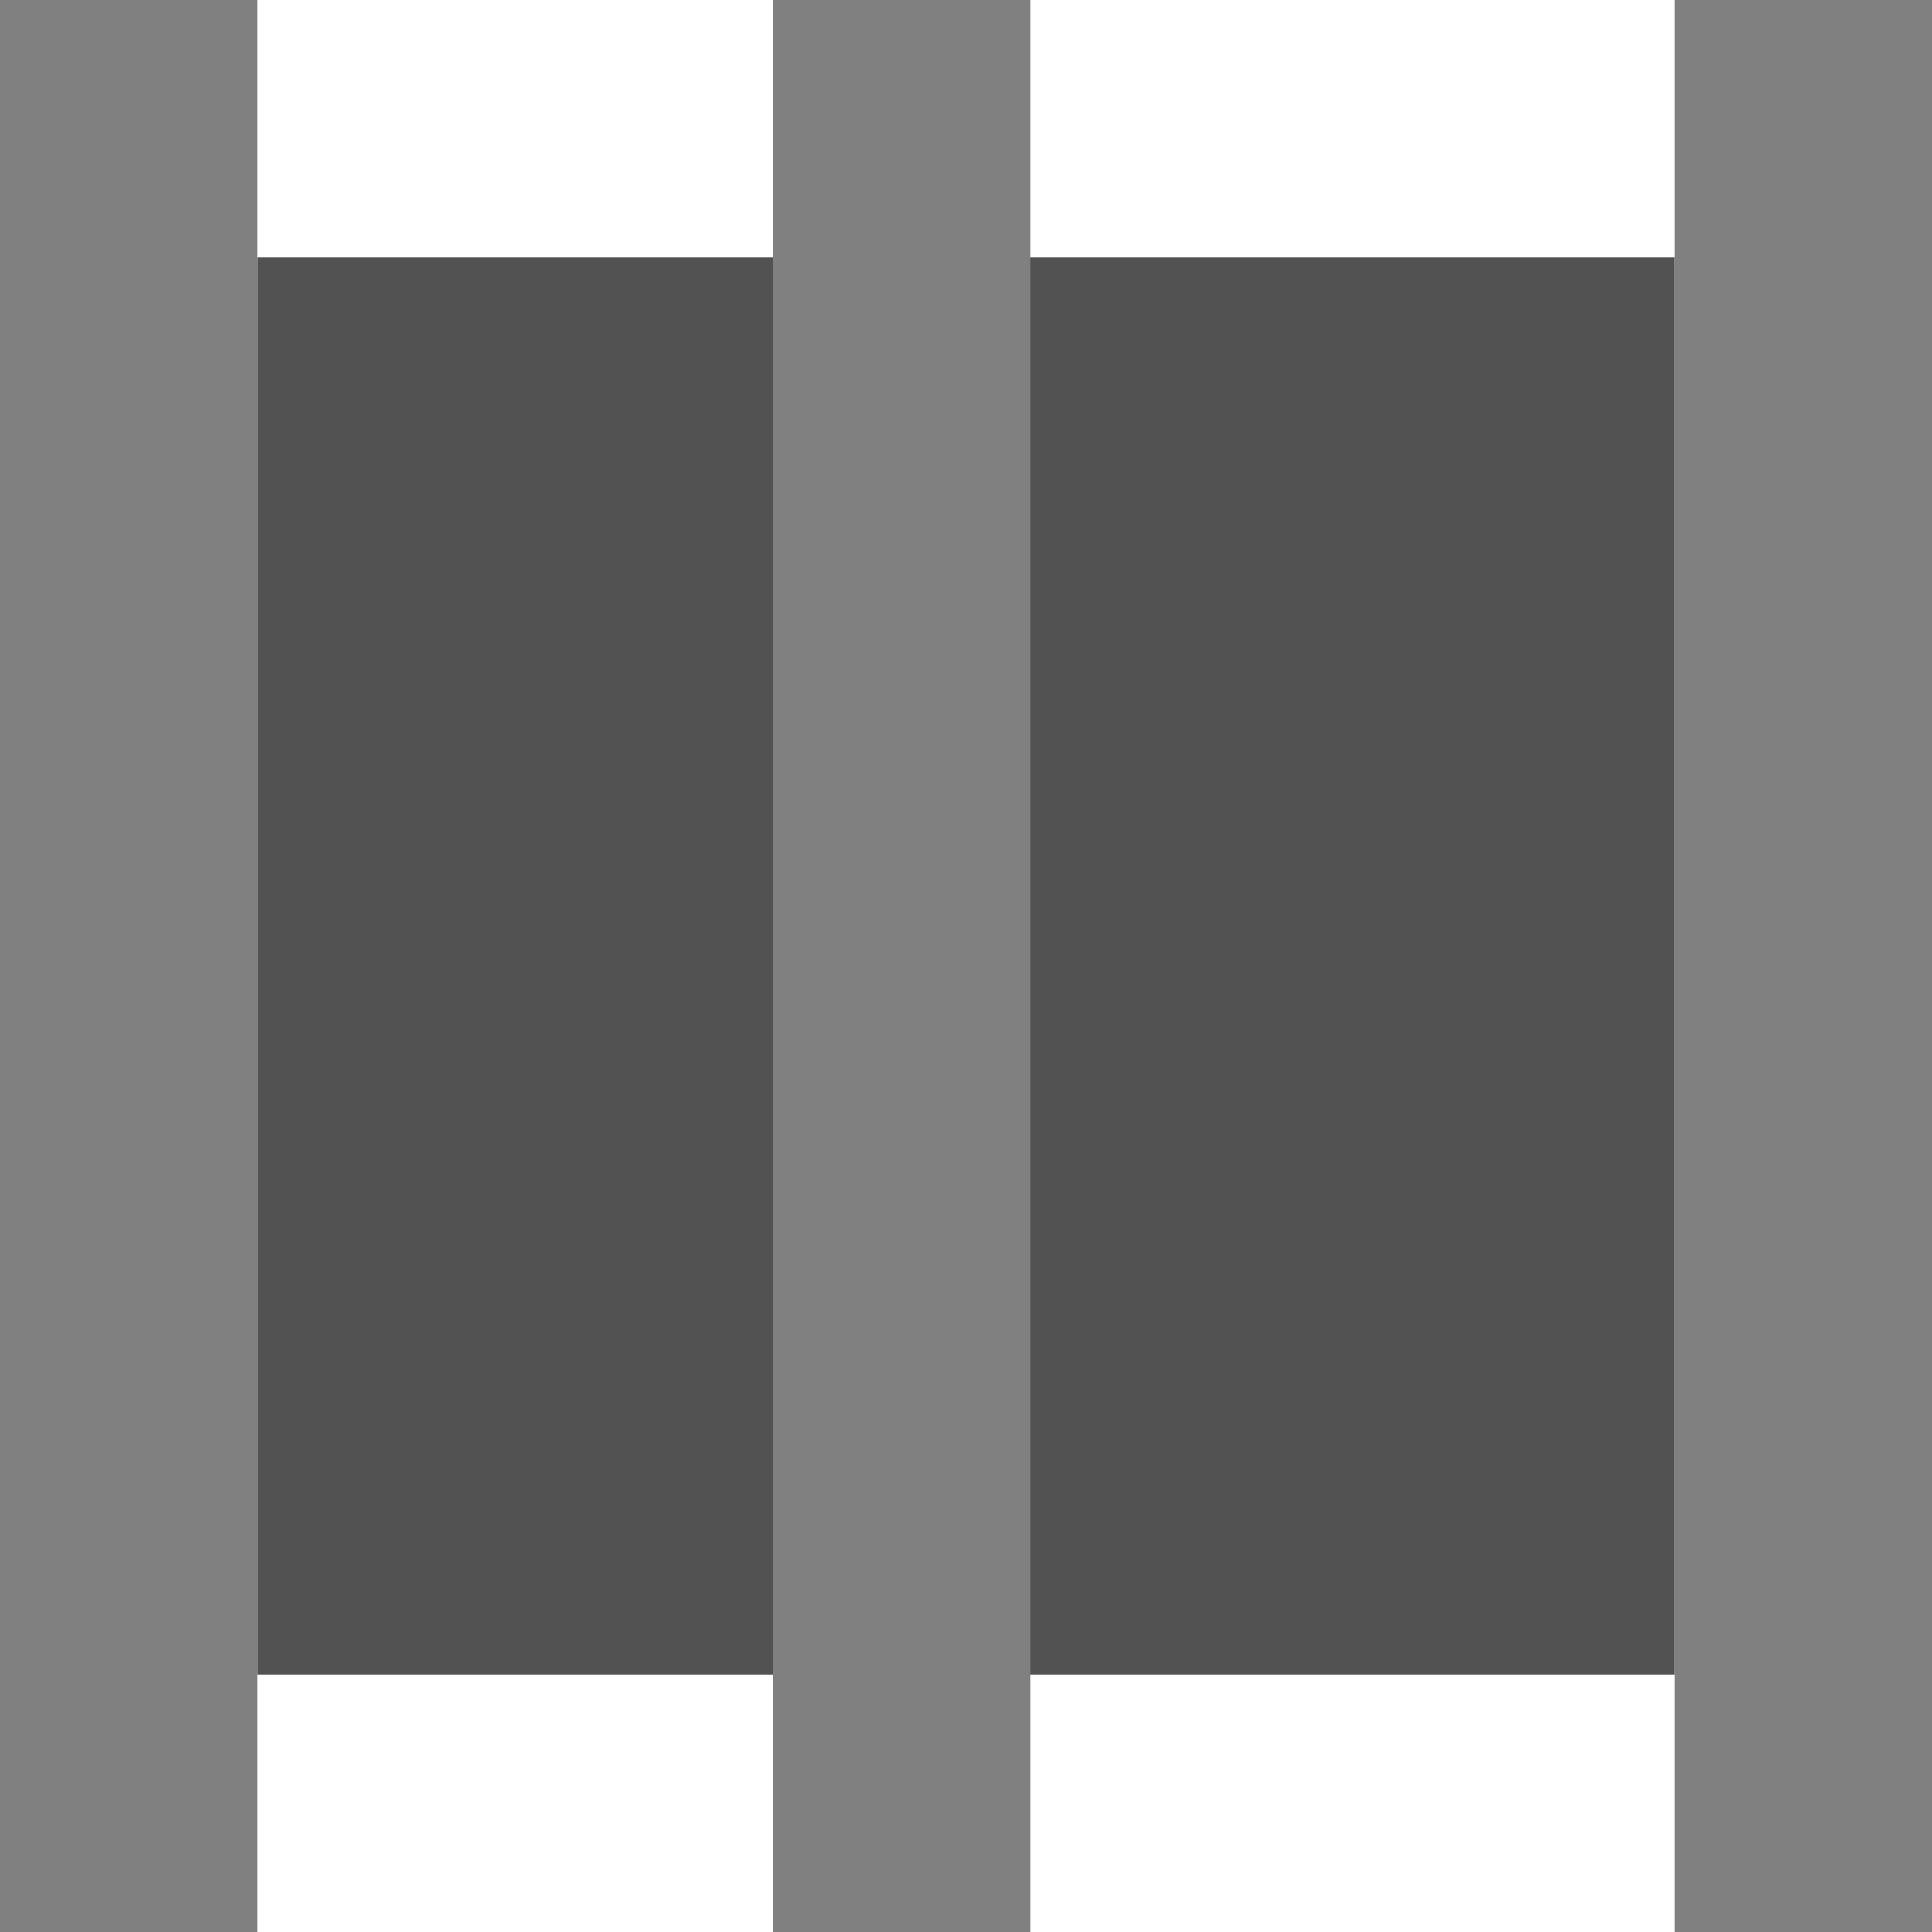
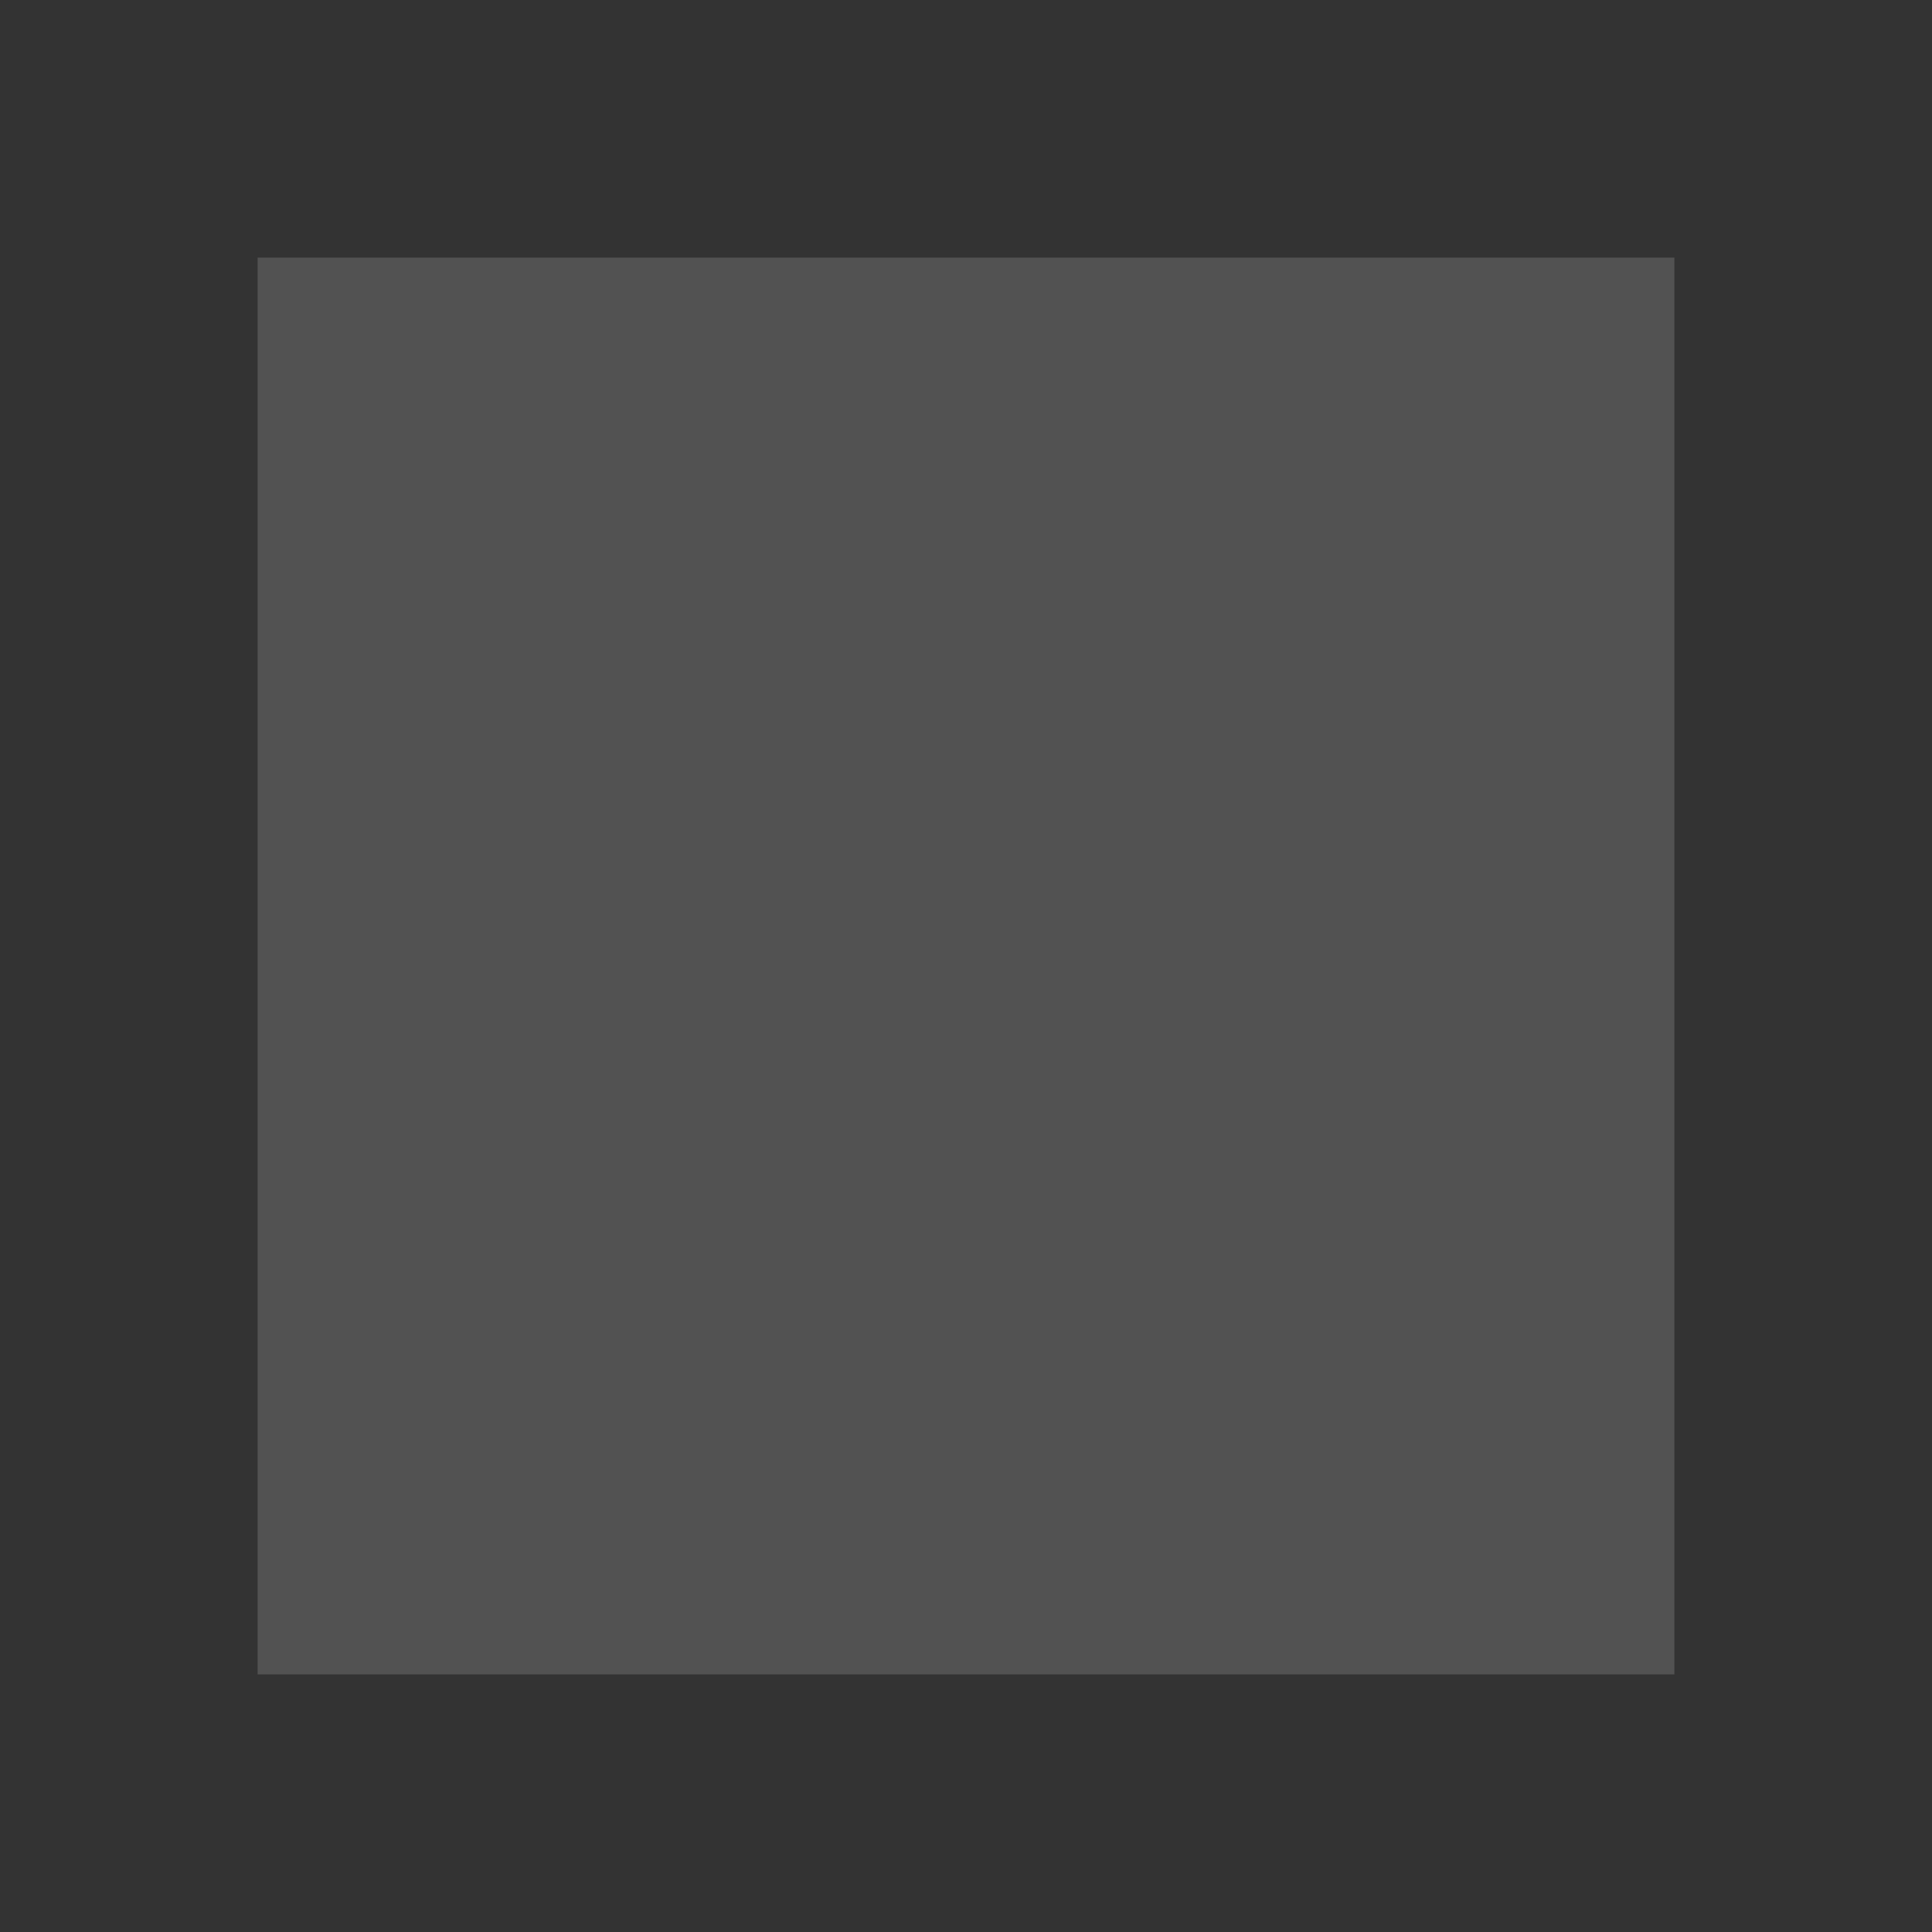
<svg xmlns="http://www.w3.org/2000/svg" height="15" width="15">
  <rect width="100%" height="100%" fill="#333333" stroke="none" />
  <path d="m-13 2h11v11h-11z" fill="#808080" opacity=".4" transform="rotate(-90)" />
-   <path d="m0 15h15v-15h-15zm2-2v-11h11v11z" fill="#fff" />
  <g fill="#808080" transform="rotate(-90)">
-     <path d="m-15 6h15v2h-15z" />
-     <path d="m-15 0h15v2h-15z" />
-     <path d="m-15 13h15v2h-15z" />
-   </g>
+     </g>
</svg>